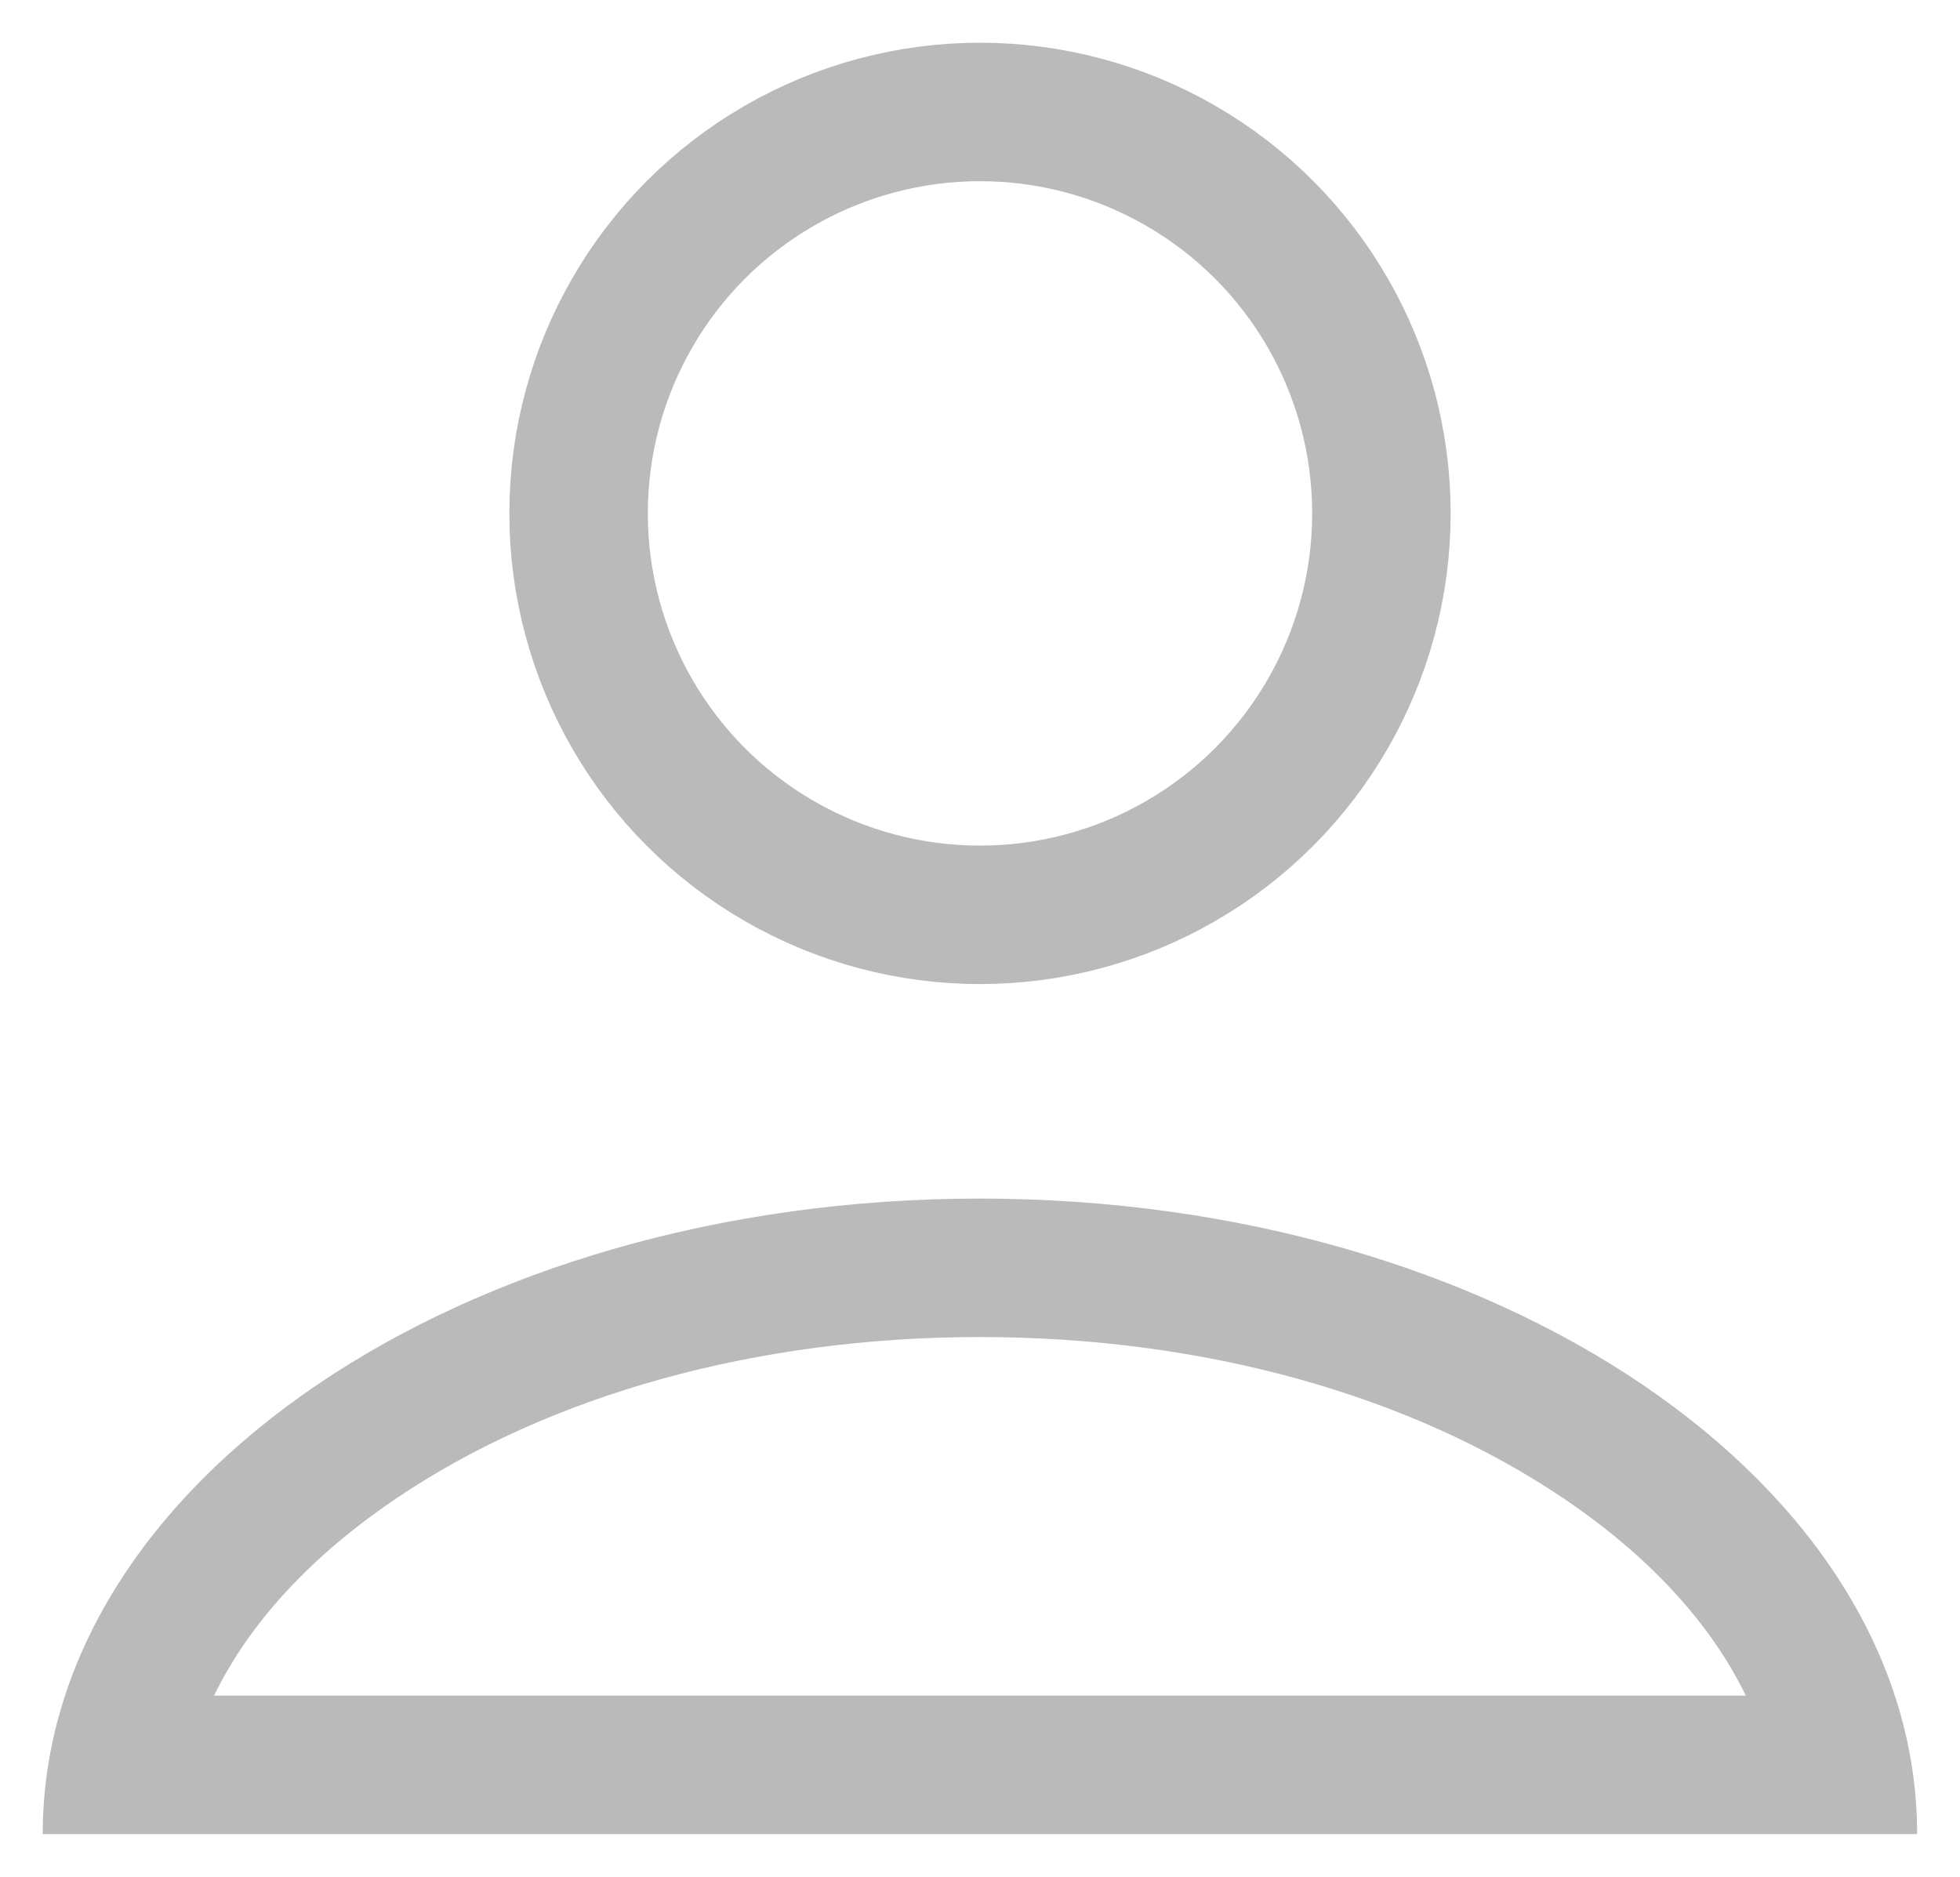
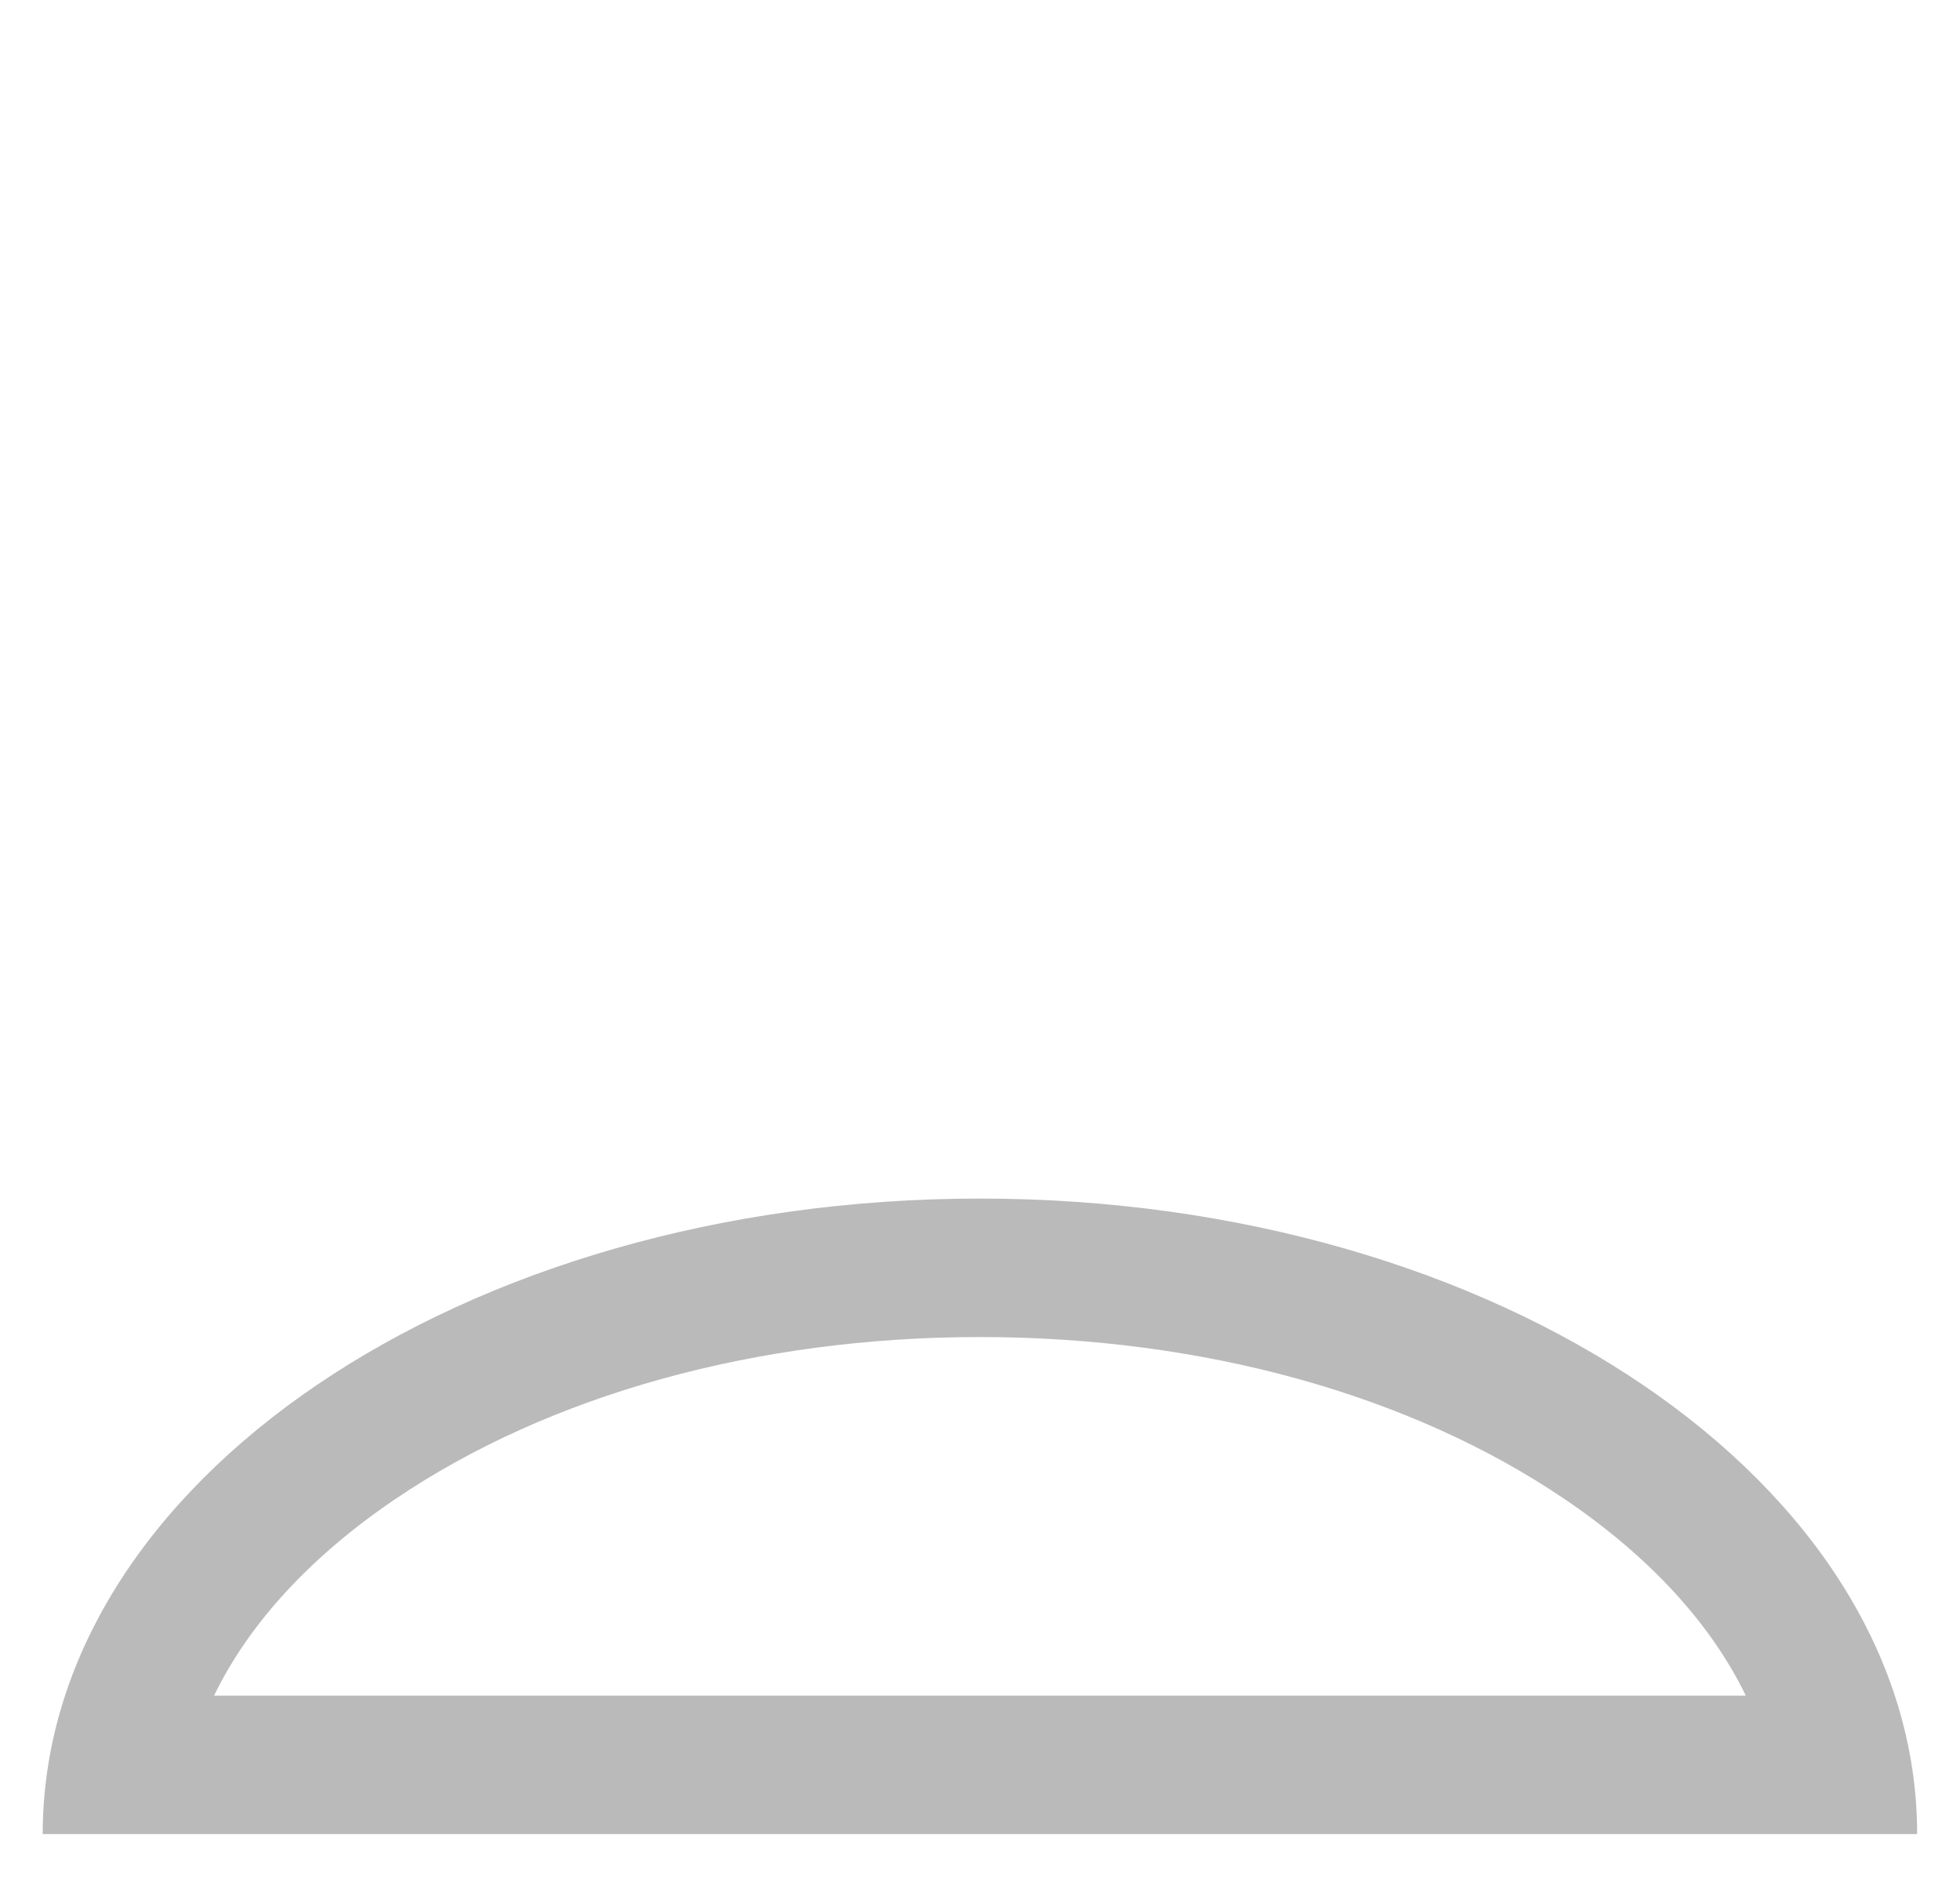
<svg xmlns="http://www.w3.org/2000/svg" width="28.31" height="27.108" viewBox="0 0 28.31 27.108">
  <defs>
    <clipPath id="clip-path">
      <rect id="Rectangle_338" data-name="Rectangle 338" width="28.31" height="27.108" fill="none" stroke="#BABABA" stroke-width="2" />
    </clipPath>
  </defs>
  <g id="Picto_mon_profil" data-name="Picto mon profil" transform="translate(0 0)">
    <g id="Groupe_480" data-name="Groupe 480" transform="translate(0 0)" clip-path="url(#clip-path)">
      <g id="Ellipse_178" data-name="Ellipse 178" transform="translate(7.357 0.617)" fill="none" stroke="#BABABA" stroke-miterlimit="10" stroke-width="2">
-         <circle cx="6.798" cy="6.798" r="6.798" stroke="none" />
-         <circle cx="6.798" cy="6.798" r="5.798" fill="none" />
-       </g>
+         </g>
      <g id="Tracé_1890" data-name="Tracé 1890" transform="translate(-0.383 -10.726)" fill="none" stroke-miterlimit="10">
-         <path d="M14.537,28.037C7.061,28.037,1,32.147,1,37.216H28.074C28.074,32.147,22.014,28.037,14.537,28.037Z" stroke="none" />
        <path d="M 14.537 30.037 C 11.317 30.037 8.316 30.869 6.087 32.381 C 4.862 33.211 3.976 34.181 3.475 35.216 L 25.599 35.216 C 25.098 34.181 24.212 33.211 22.987 32.381 C 20.758 30.869 17.757 30.037 14.537 30.037 M 14.537 28.037 C 22.014 28.037 28.074 32.147 28.074 37.216 L 1 37.216 C 1 32.147 7.061 28.037 14.537 28.037 Z" stroke="none" fill="#BABABA" />
      </g>
    </g>
  </g>
</svg>